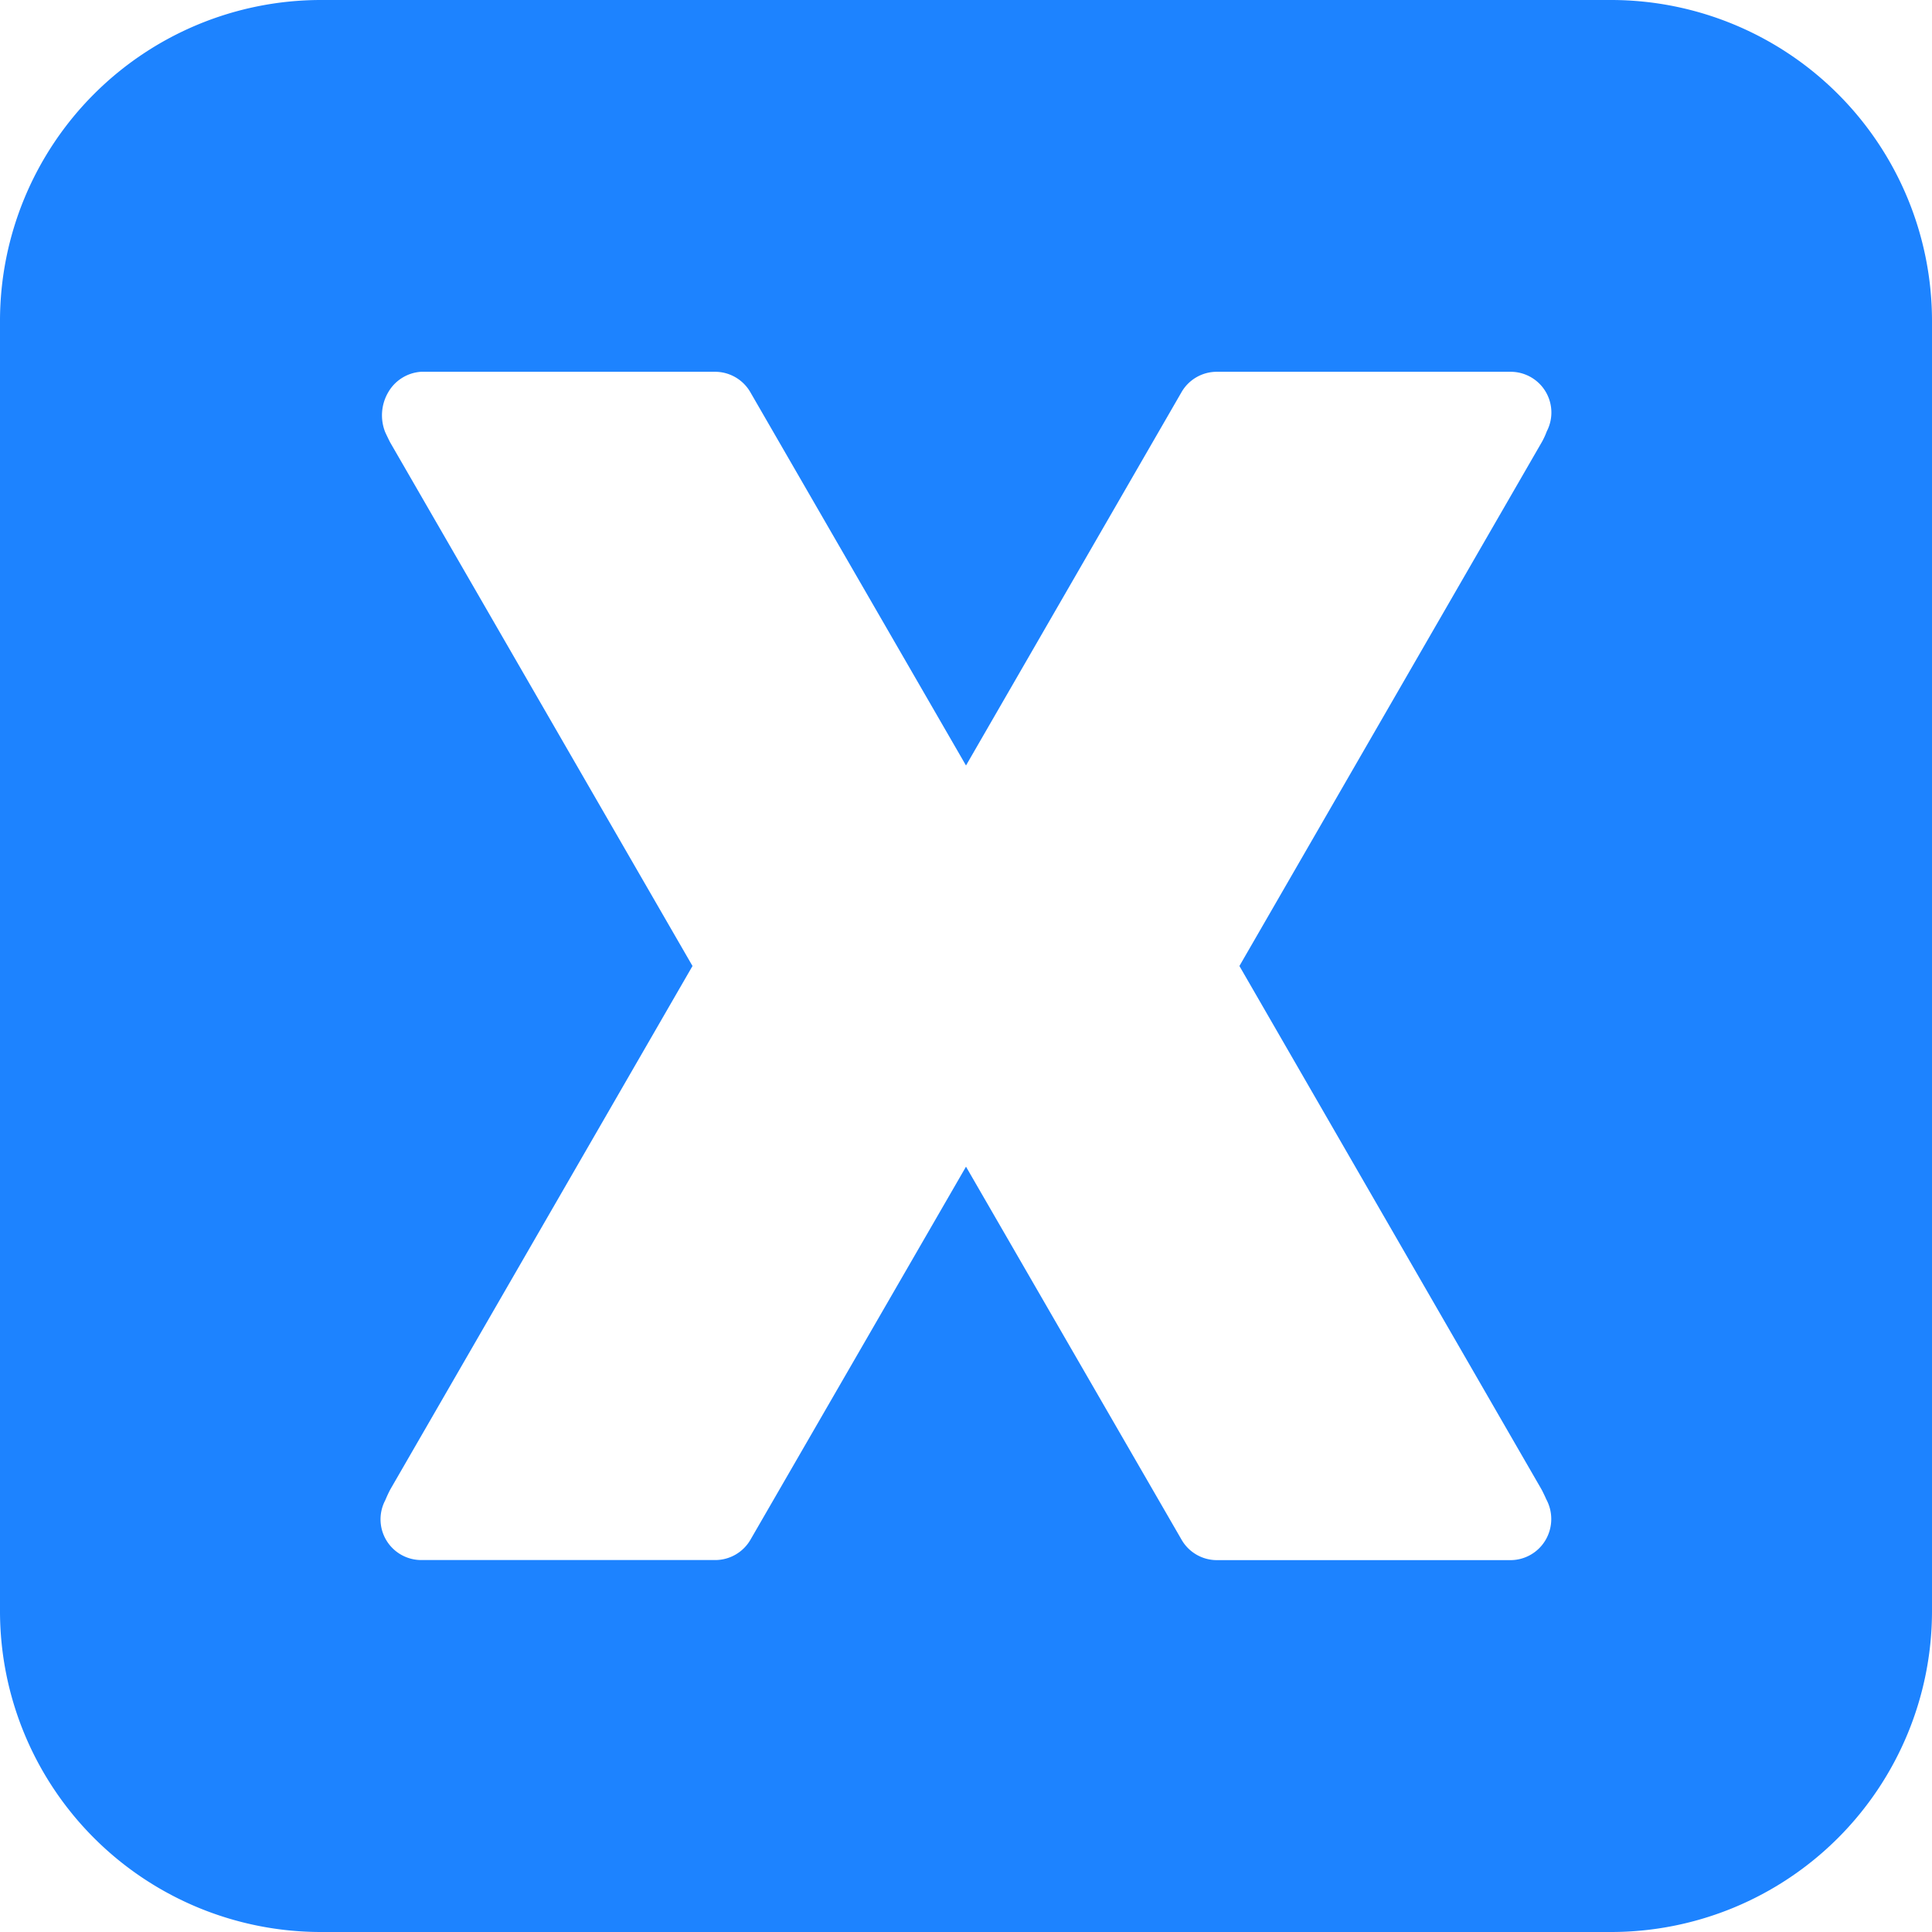
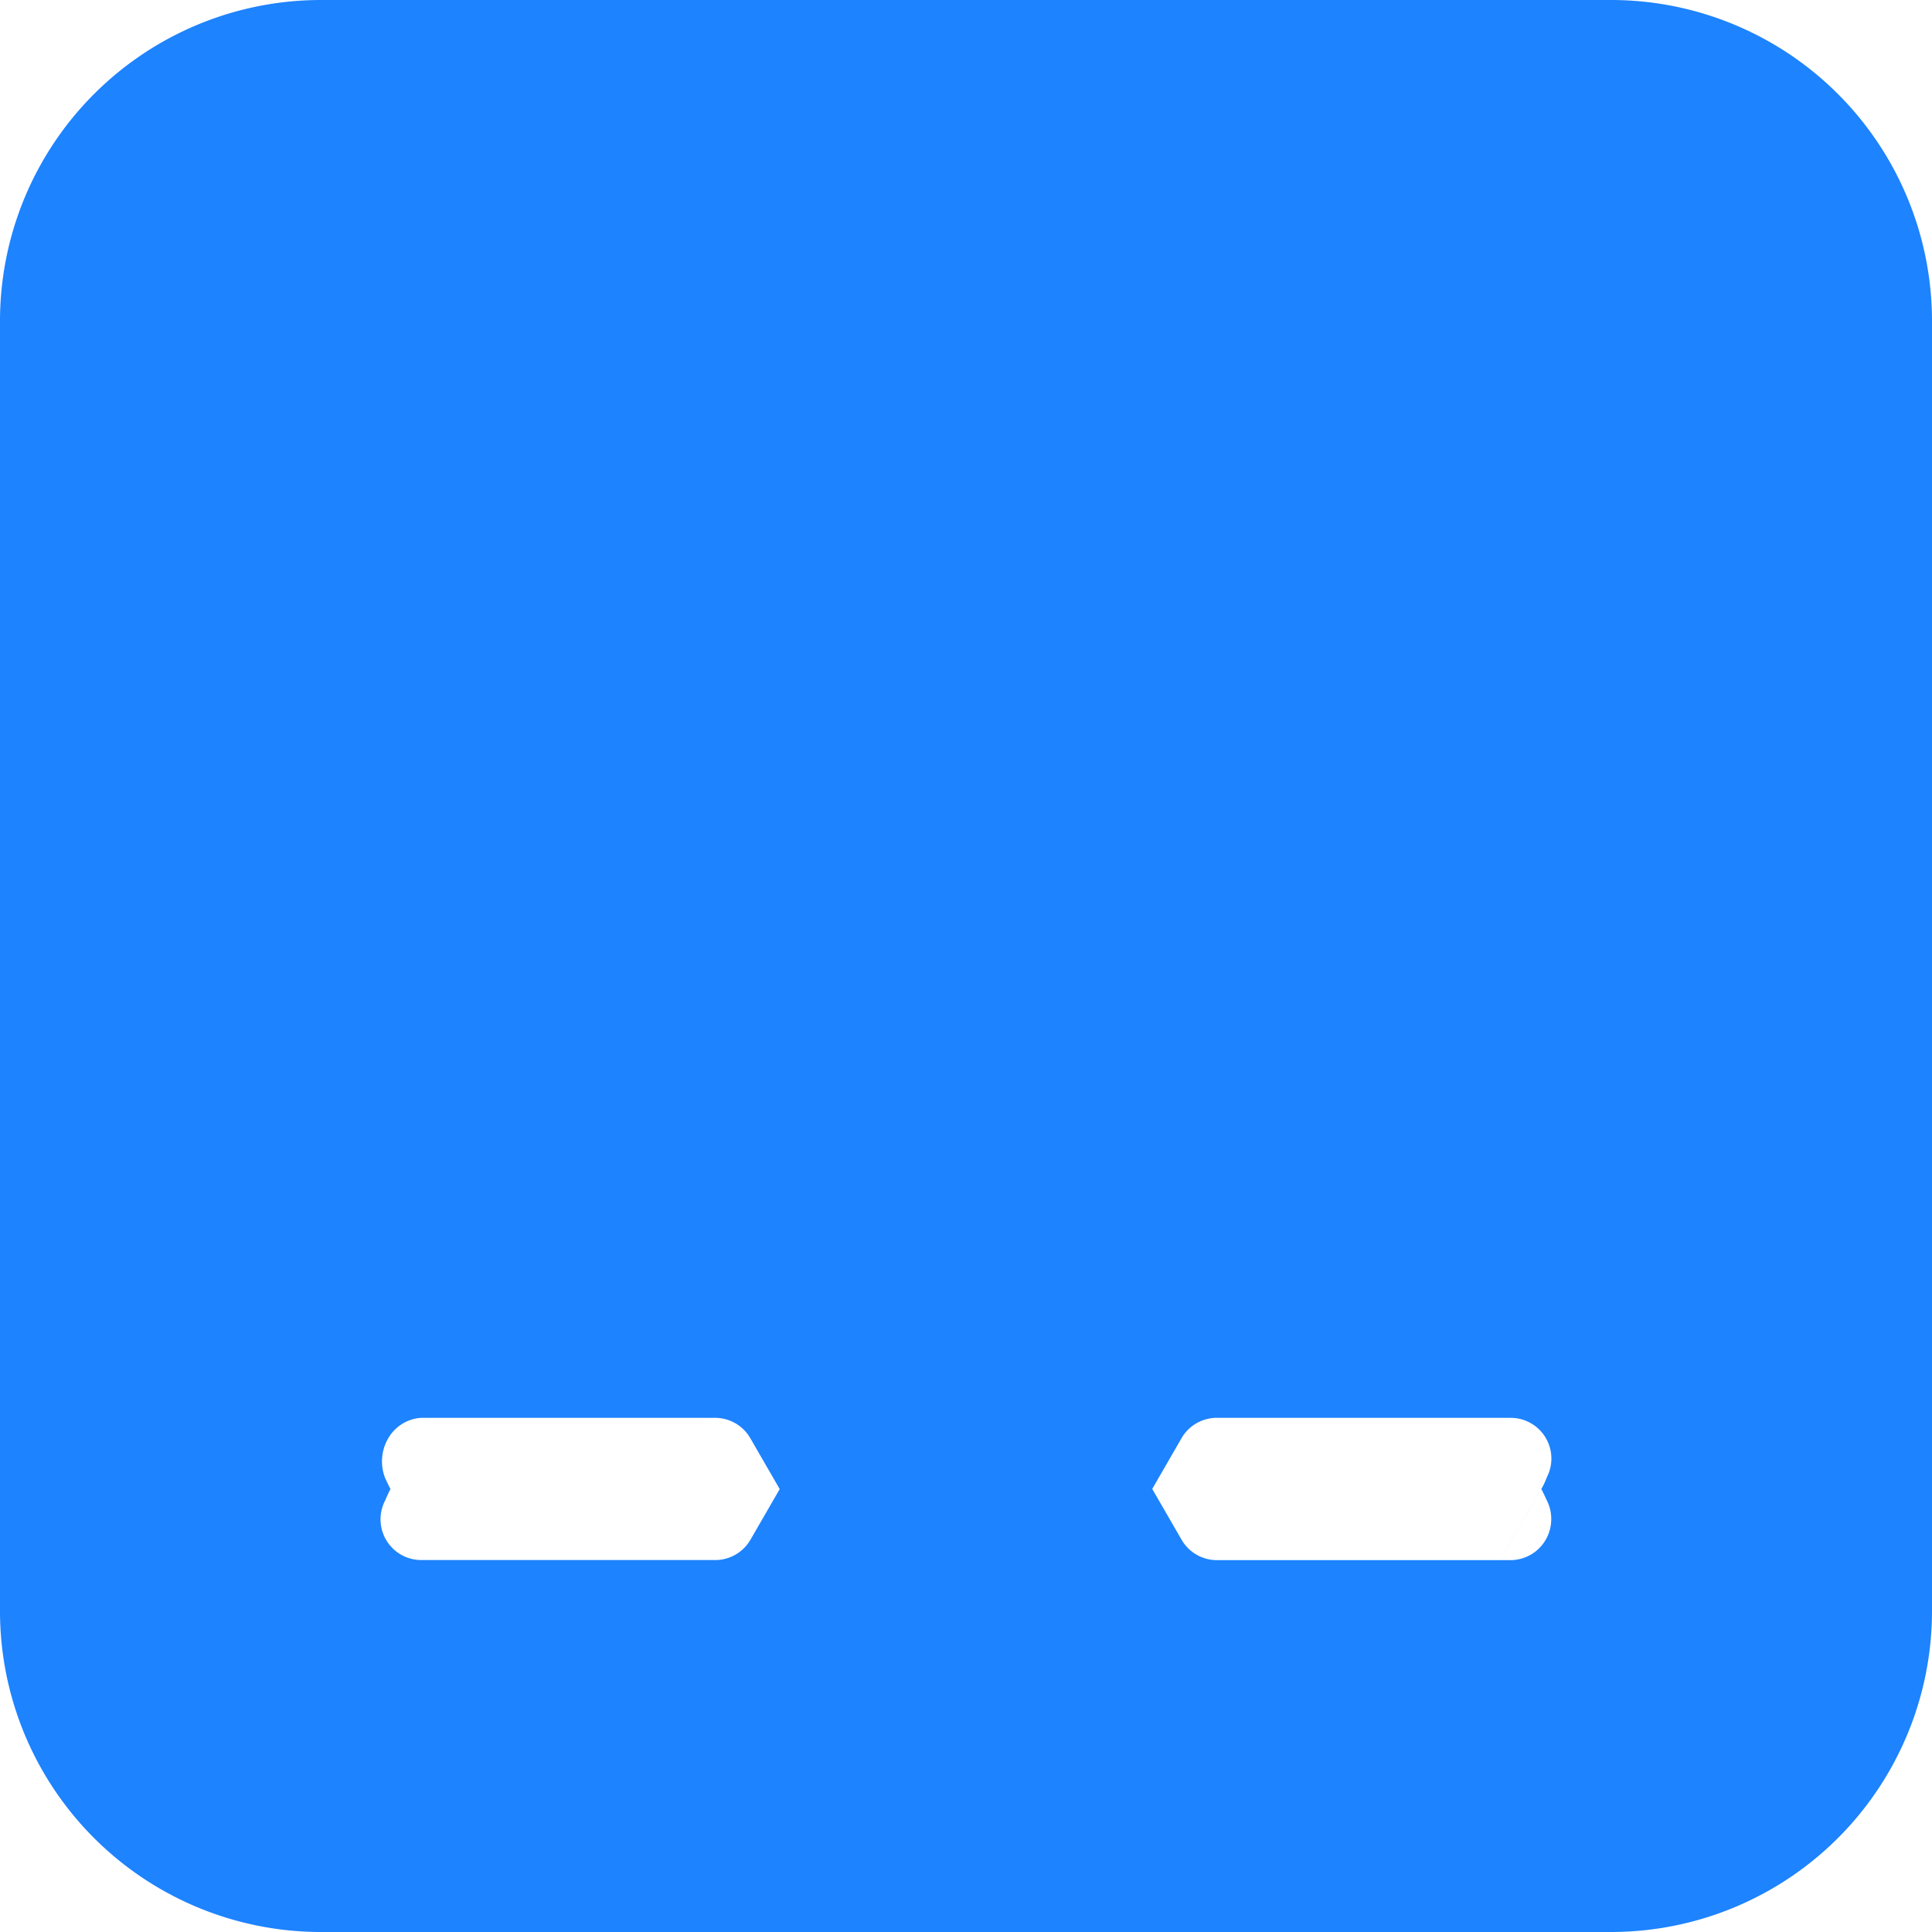
<svg xmlns="http://www.w3.org/2000/svg" fill="#1d83ff" height="23" preserveAspectRatio="xMidYMid meet" version="1" viewBox="0.5 0.5 23.0 23.0" width="23" zoomAndPan="magnify">
  <g id="change1_1">
-     <path d="m19.684 0.5h-15.368a3.822 3.822 0 0 0 -3.816 3.817v15.368a3.821 3.821 0 0 0 3.816 3.815h15.368a3.821 3.821 0 0 0 3.816 -3.815v-15.368a3.822 3.822 0 0 0 -3.816 -3.817zm-0.835 17.727c0.011 0.018 0.05 0.1 0.058 0.12a0.494 0.494 0 0 1 -0.006 0.484 0.485 0.485 0 0 1 -0.415 0.242h-3.5a0.485 0.485 0 0 1 -0.419 -0.242l-2.567-4.442-2.566 4.441a0.485 0.485 0 0 1 -0.419 0.242h-3.5a0.485 0.485 0 0 1 -0.43 -0.709c0.023-0.053 0.041-0.094 0.064-0.136l3.595-6.227-3.595-6.226c-0.012-0.02-0.054-0.109-0.064-0.131a0.544 0.544 0 0 1 0.039 -0.477 0.488 0.488 0 0 1 0.389 -0.24h3.5a0.485 0.485 0 0 1 0.419 0.242l2.568 4.445 2.566-4.445a0.485 0.485 0 0 1 0.419 -0.242h3.5a0.485 0.485 0 0 1 0.429 0.709 0.88 0.88 0 0 1 -0.07 0.147l-3.589 6.218z" fill="inherit" />
+     <path d="m19.684 0.5h-15.368a3.822 3.822 0 0 0 -3.816 3.817v15.368a3.821 3.821 0 0 0 3.816 3.815h15.368a3.821 3.821 0 0 0 3.816 -3.815v-15.368a3.822 3.822 0 0 0 -3.816 -3.817zm-0.835 17.727c0.011 0.018 0.05 0.1 0.058 0.12a0.494 0.494 0 0 1 -0.006 0.484 0.485 0.485 0 0 1 -0.415 0.242h-3.5a0.485 0.485 0 0 1 -0.419 -0.242l-2.567-4.442-2.566 4.441a0.485 0.485 0 0 1 -0.419 0.242h-3.5a0.485 0.485 0 0 1 -0.43 -0.709c0.023-0.053 0.041-0.094 0.064-0.136c-0.012-0.02-0.054-0.109-0.064-0.131a0.544 0.544 0 0 1 0.039 -0.477 0.488 0.488 0 0 1 0.389 -0.24h3.5a0.485 0.485 0 0 1 0.419 0.242l2.568 4.445 2.566-4.445a0.485 0.485 0 0 1 0.419 -0.242h3.5a0.485 0.485 0 0 1 0.429 0.709 0.88 0.88 0 0 1 -0.07 0.147l-3.589 6.218z" fill="inherit" />
  </g>
</svg>